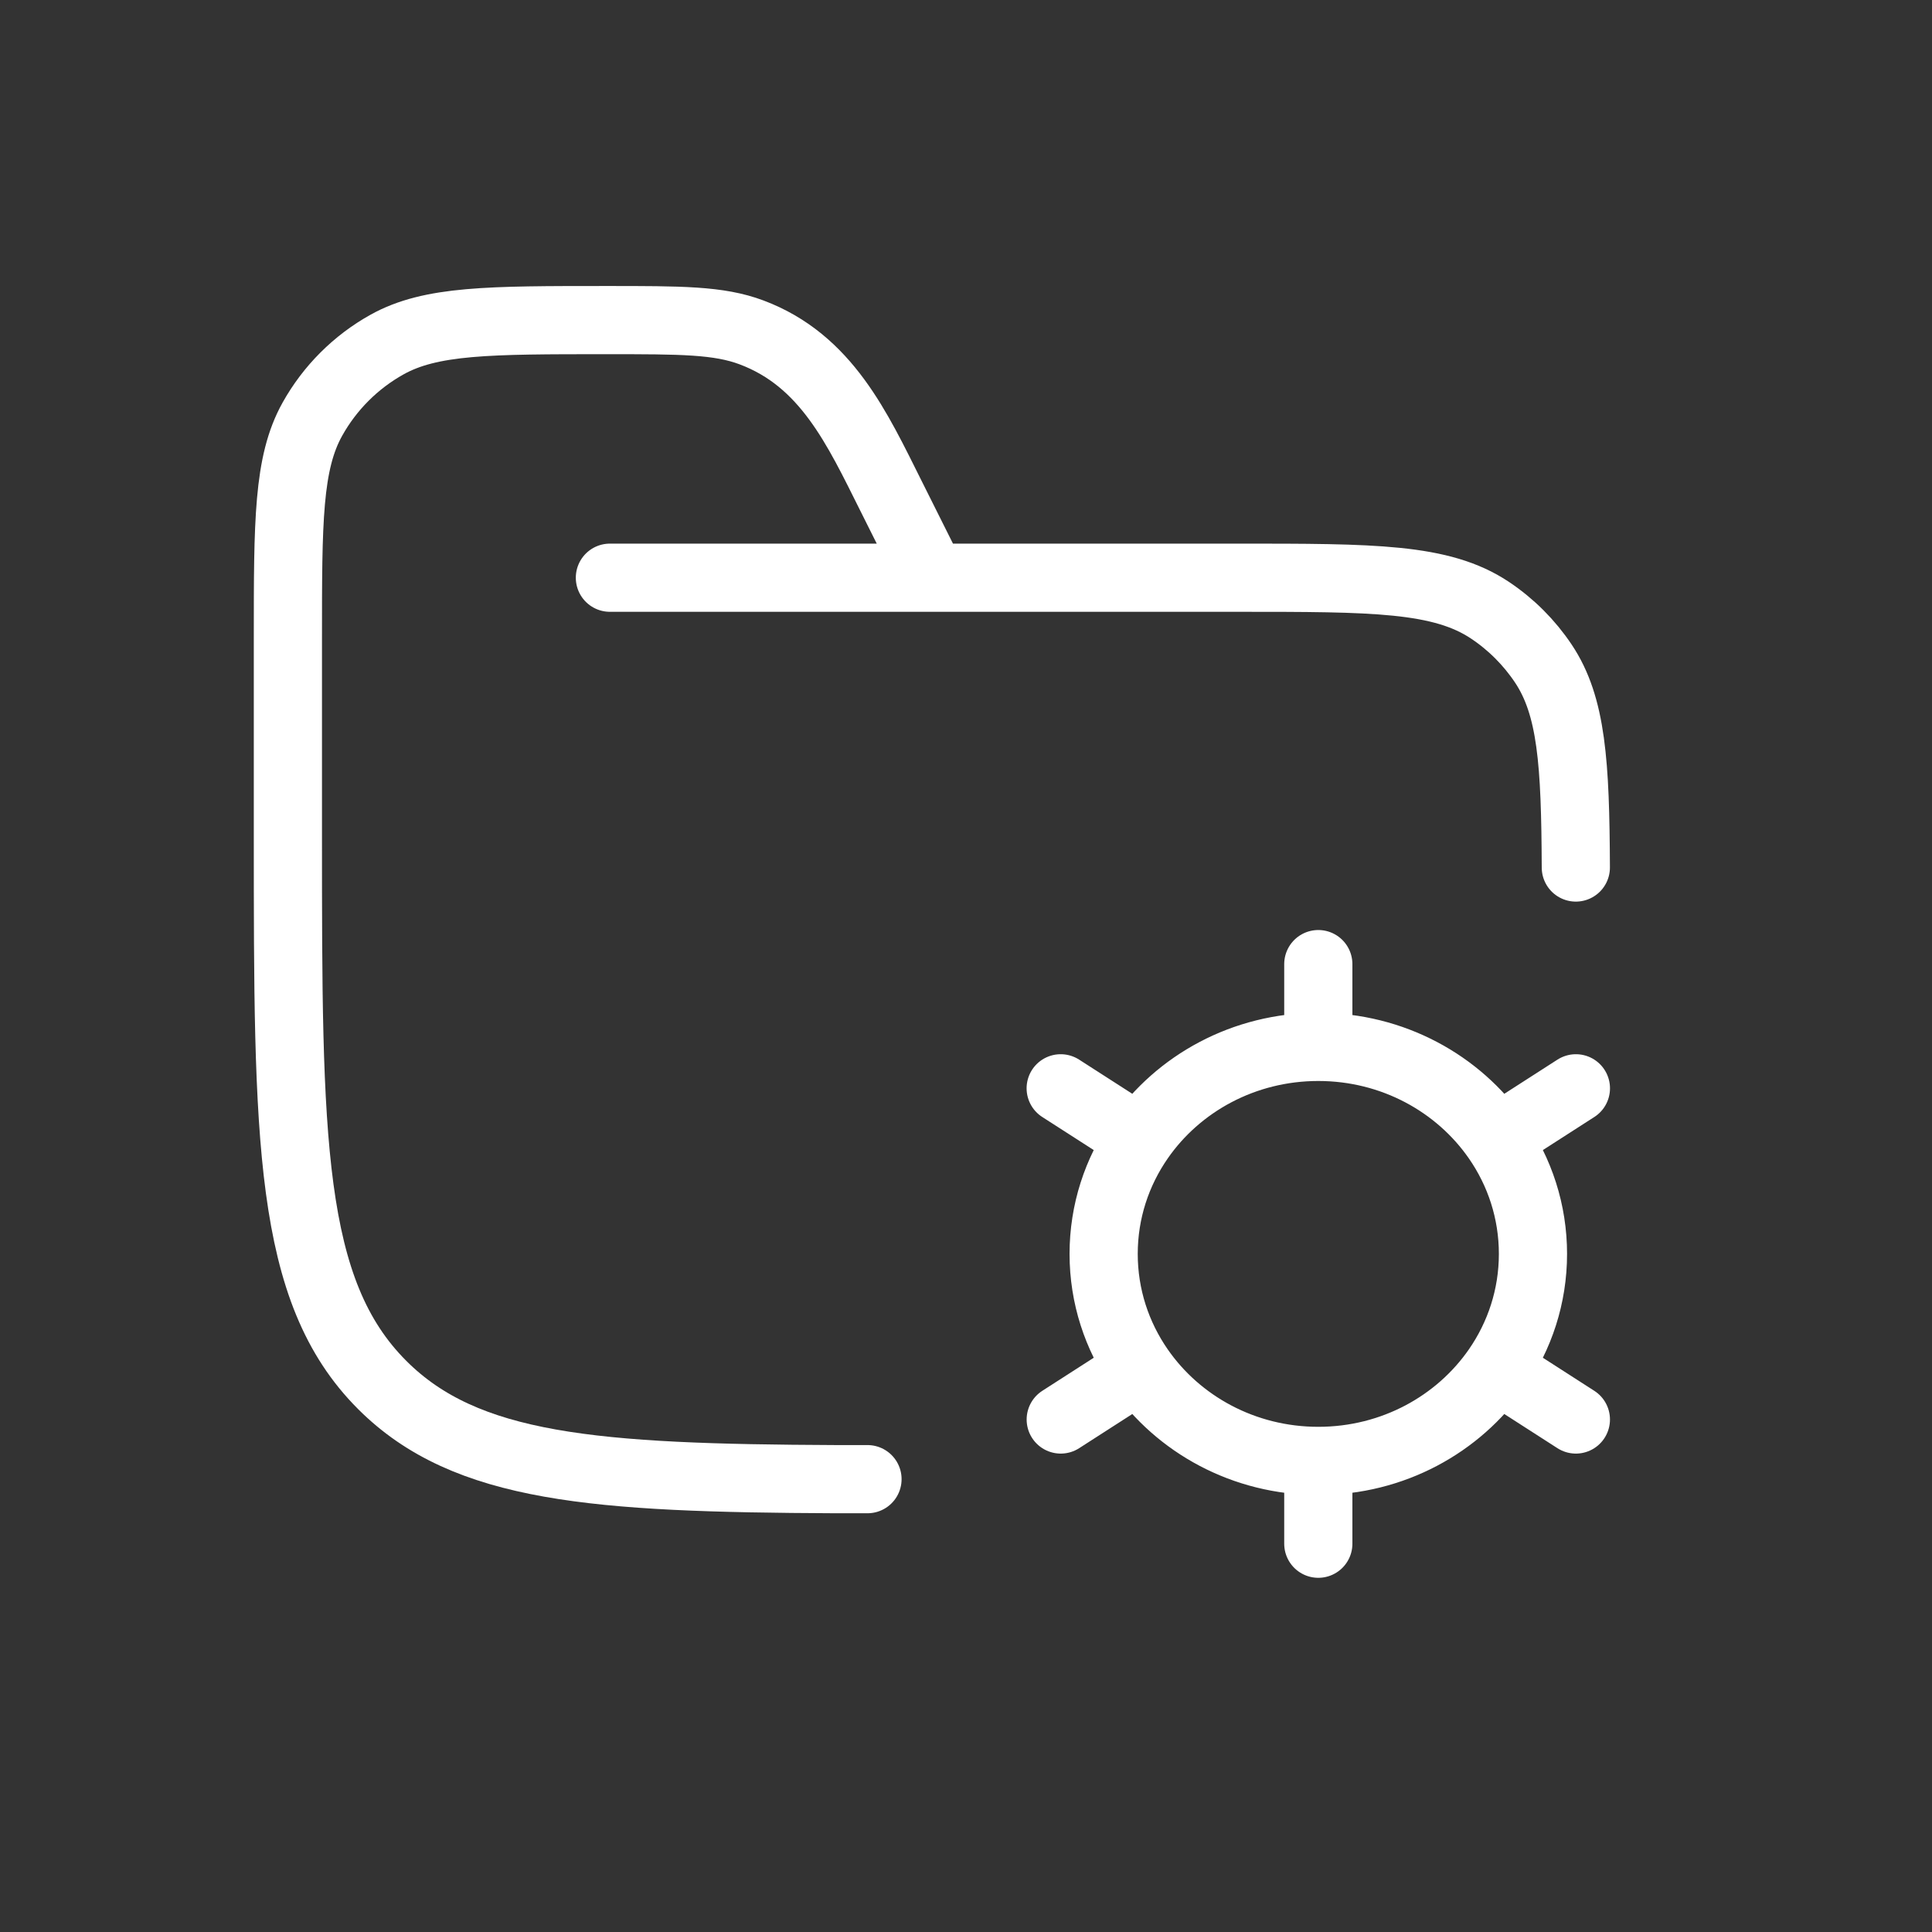
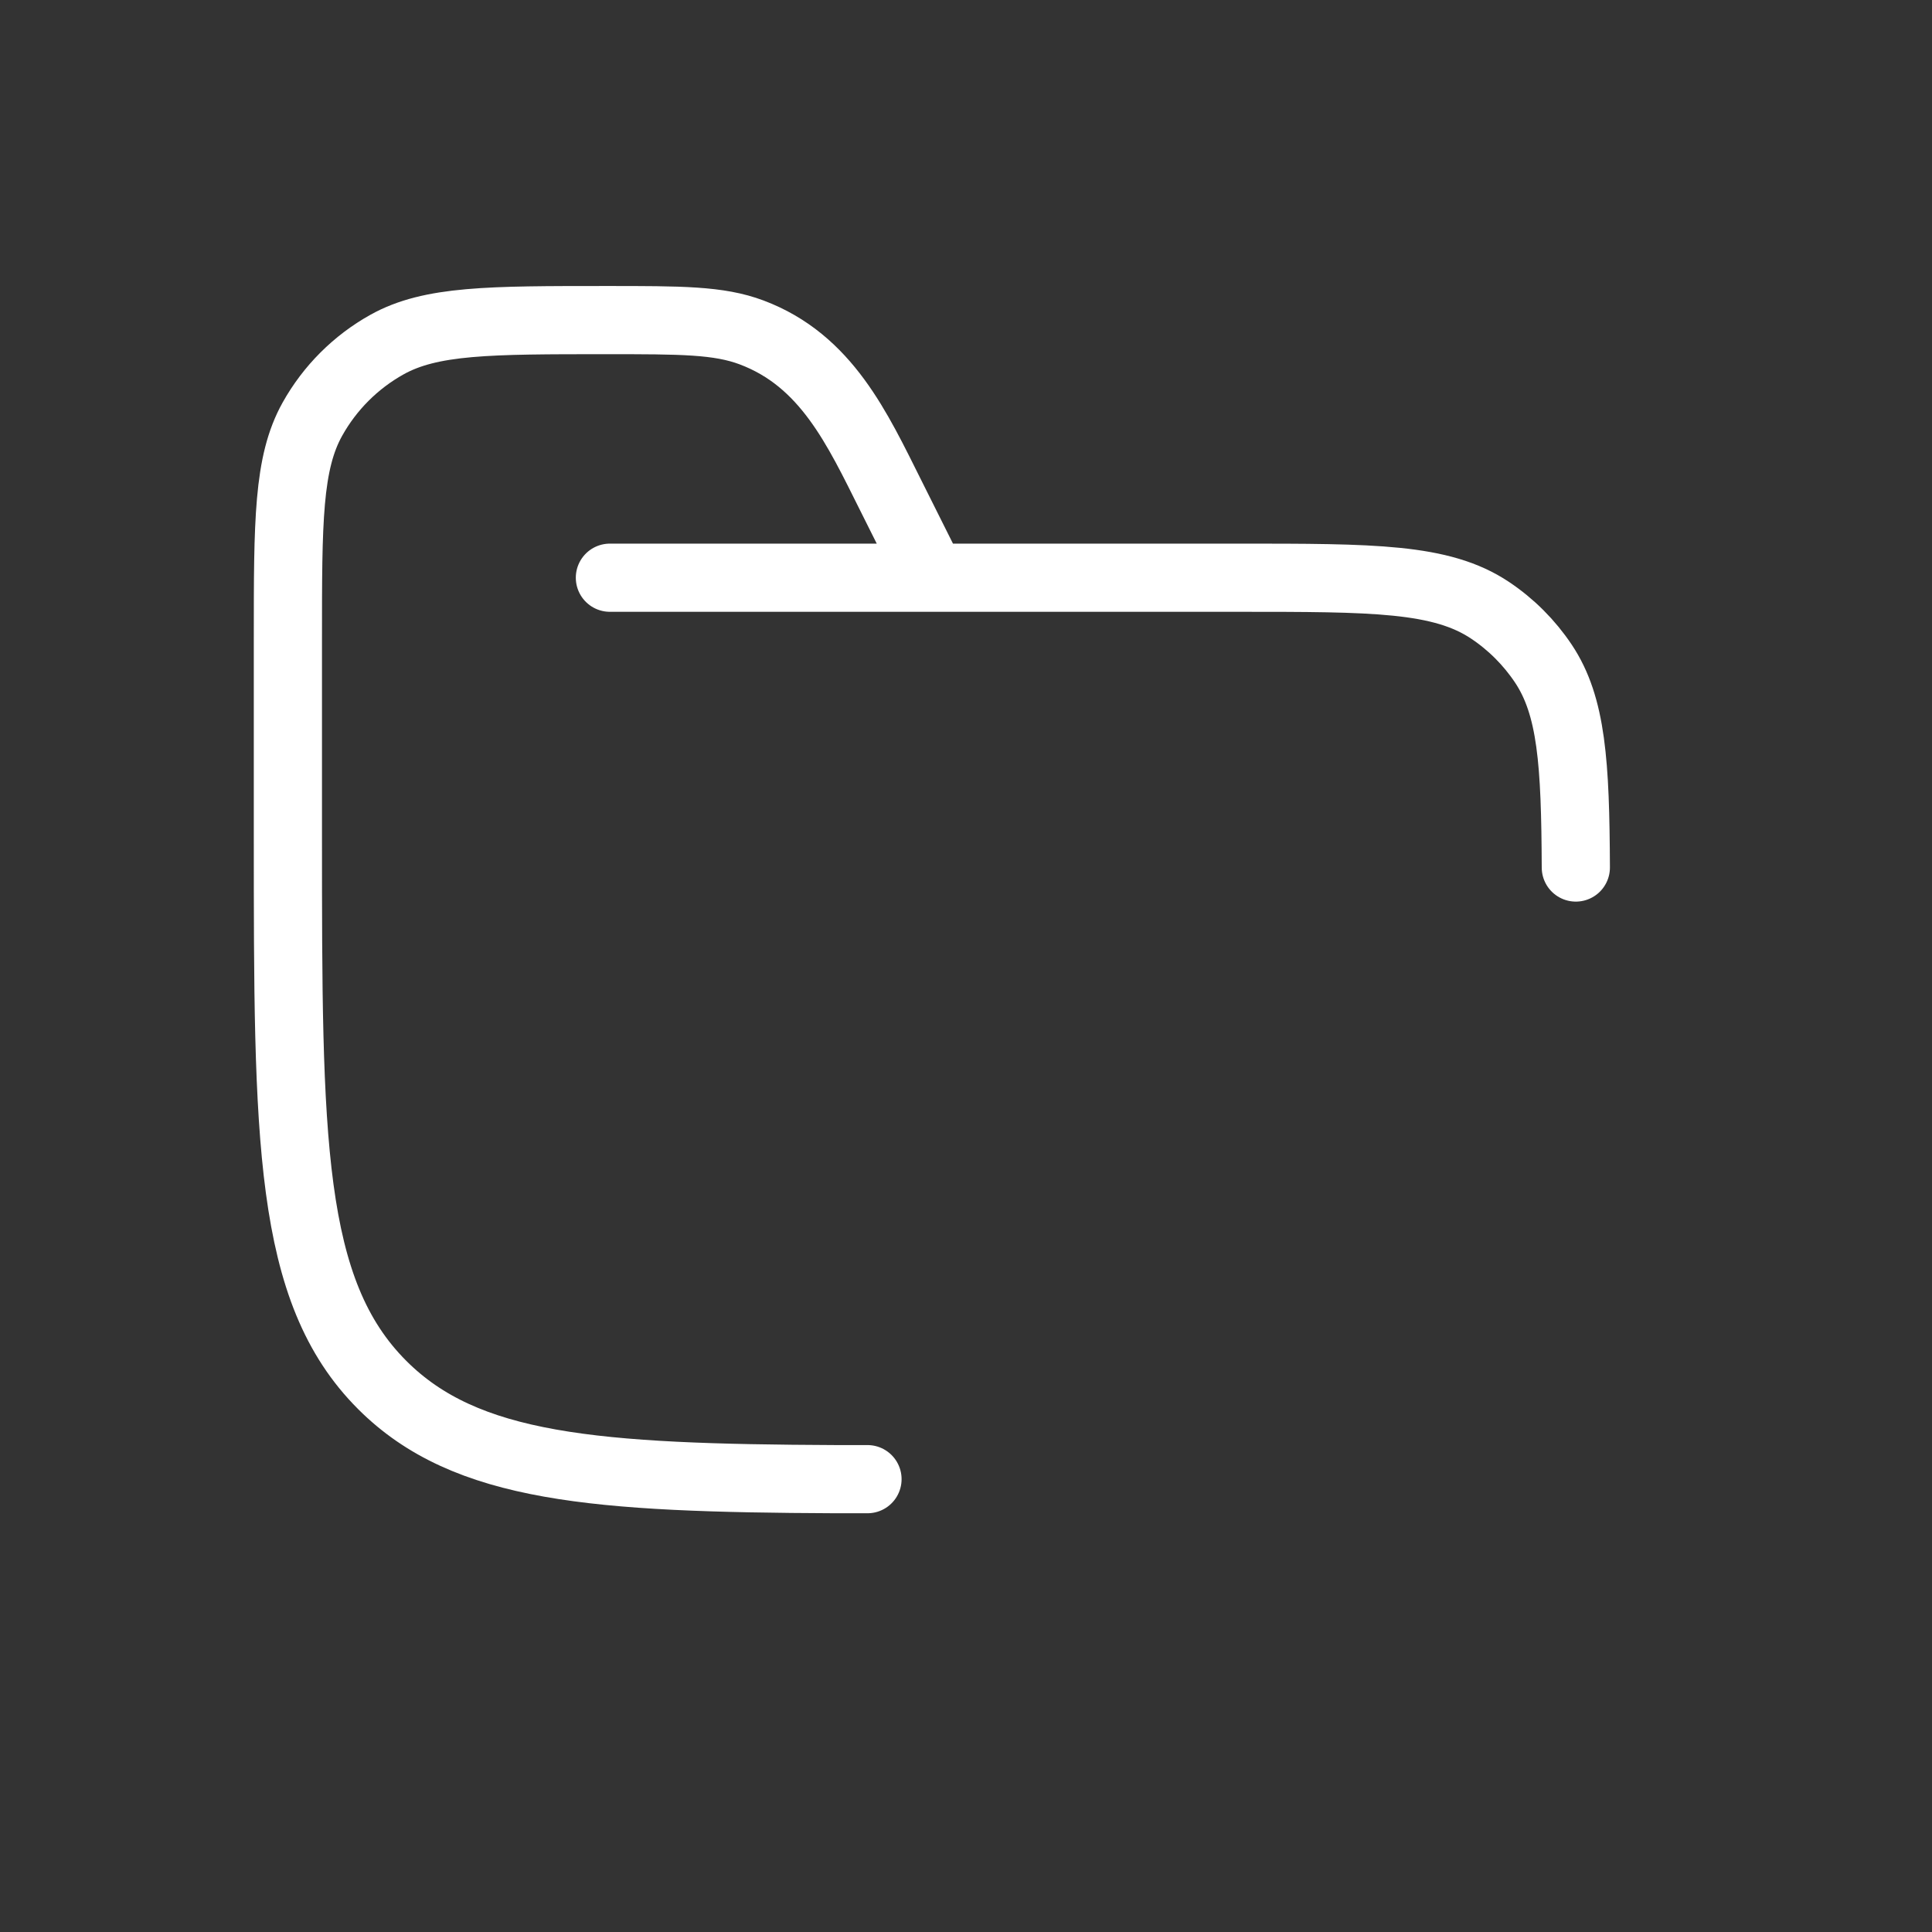
<svg xmlns="http://www.w3.org/2000/svg" width="85" height="85" viewBox="0 0 85 85" fill="none">
  <rect x="0" y="0" width="85" height="85" fill="#333333" stroke="none" />
  <path d="M26.833 25.417H54.458C60.427 25.417 63.411 25.417 65.555 26.849C66.484 27.469 67.28 28.266 67.901 29.194C69.152 31.067 69.31 33.581 69.33 38.167M41 25.417L39.205 21.827C37.718 18.854 36.359 15.86 33.064 14.624C31.621 14.083 29.973 14.083 26.675 14.083C21.529 14.083 18.955 14.083 17.024 15.161C15.648 15.929 14.512 17.065 13.744 18.441C12.666 20.372 12.666 22.945 12.666 28.092V36.75C12.666 50.106 12.666 56.785 16.816 60.934C20.5 64.618 26.176 65.031 36.75 65.077H38.166" stroke="white" stroke-width="3" stroke-linecap="round" />
-   <path d="M58 64.274V67.917M58 64.274C54.722 64.274 51.835 62.664 50.141 60.219M58 64.274C61.277 64.274 64.165 62.664 65.859 60.219M50.141 60.219L46.668 62.452M50.141 60.219C49.139 58.773 48.556 57.036 48.556 55.167C48.556 53.297 49.139 51.56 50.141 50.114M65.859 60.219L69.332 62.452M65.859 60.219C66.86 58.773 67.444 57.036 67.444 55.167C67.444 53.297 66.861 51.56 65.859 50.114M58 46.059C61.278 46.059 64.165 47.67 65.859 50.114M58 46.059C54.722 46.059 51.834 47.67 50.141 50.114M58 46.059V42.417M65.859 50.114L69.333 47.881M50.141 50.114L46.666 47.881" stroke="white" stroke-width="3" stroke-linecap="round" />
</svg>